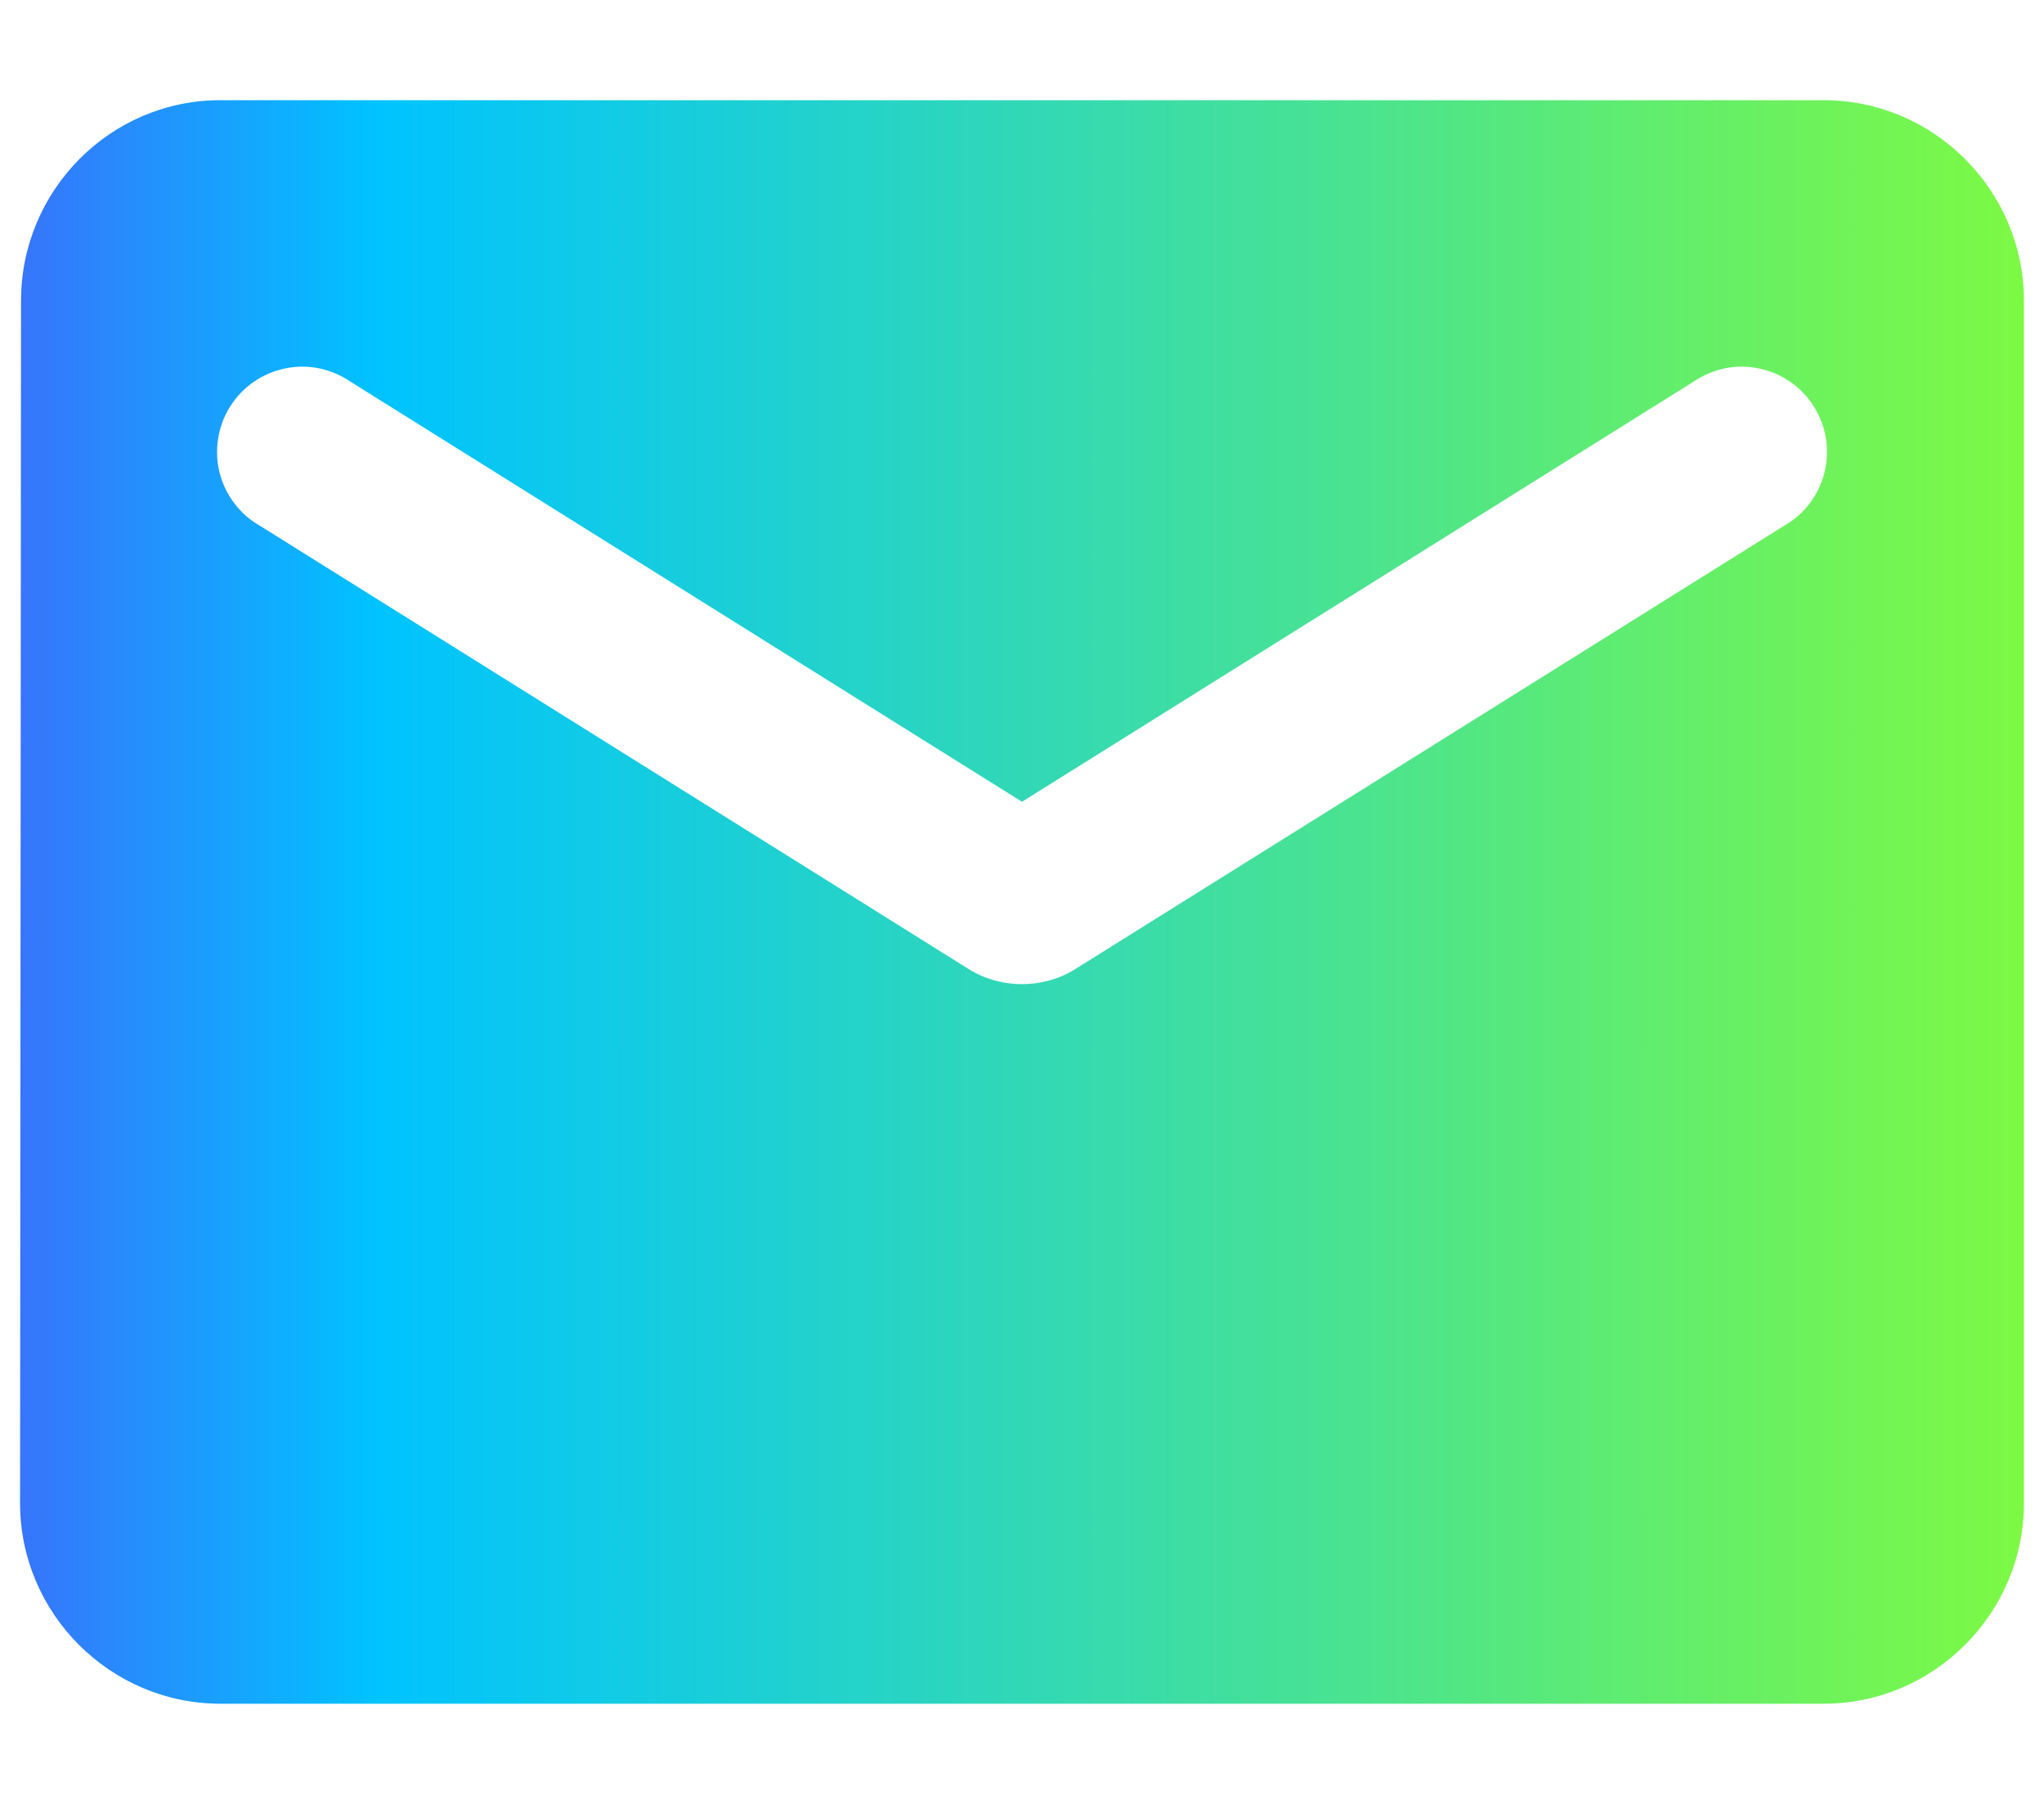
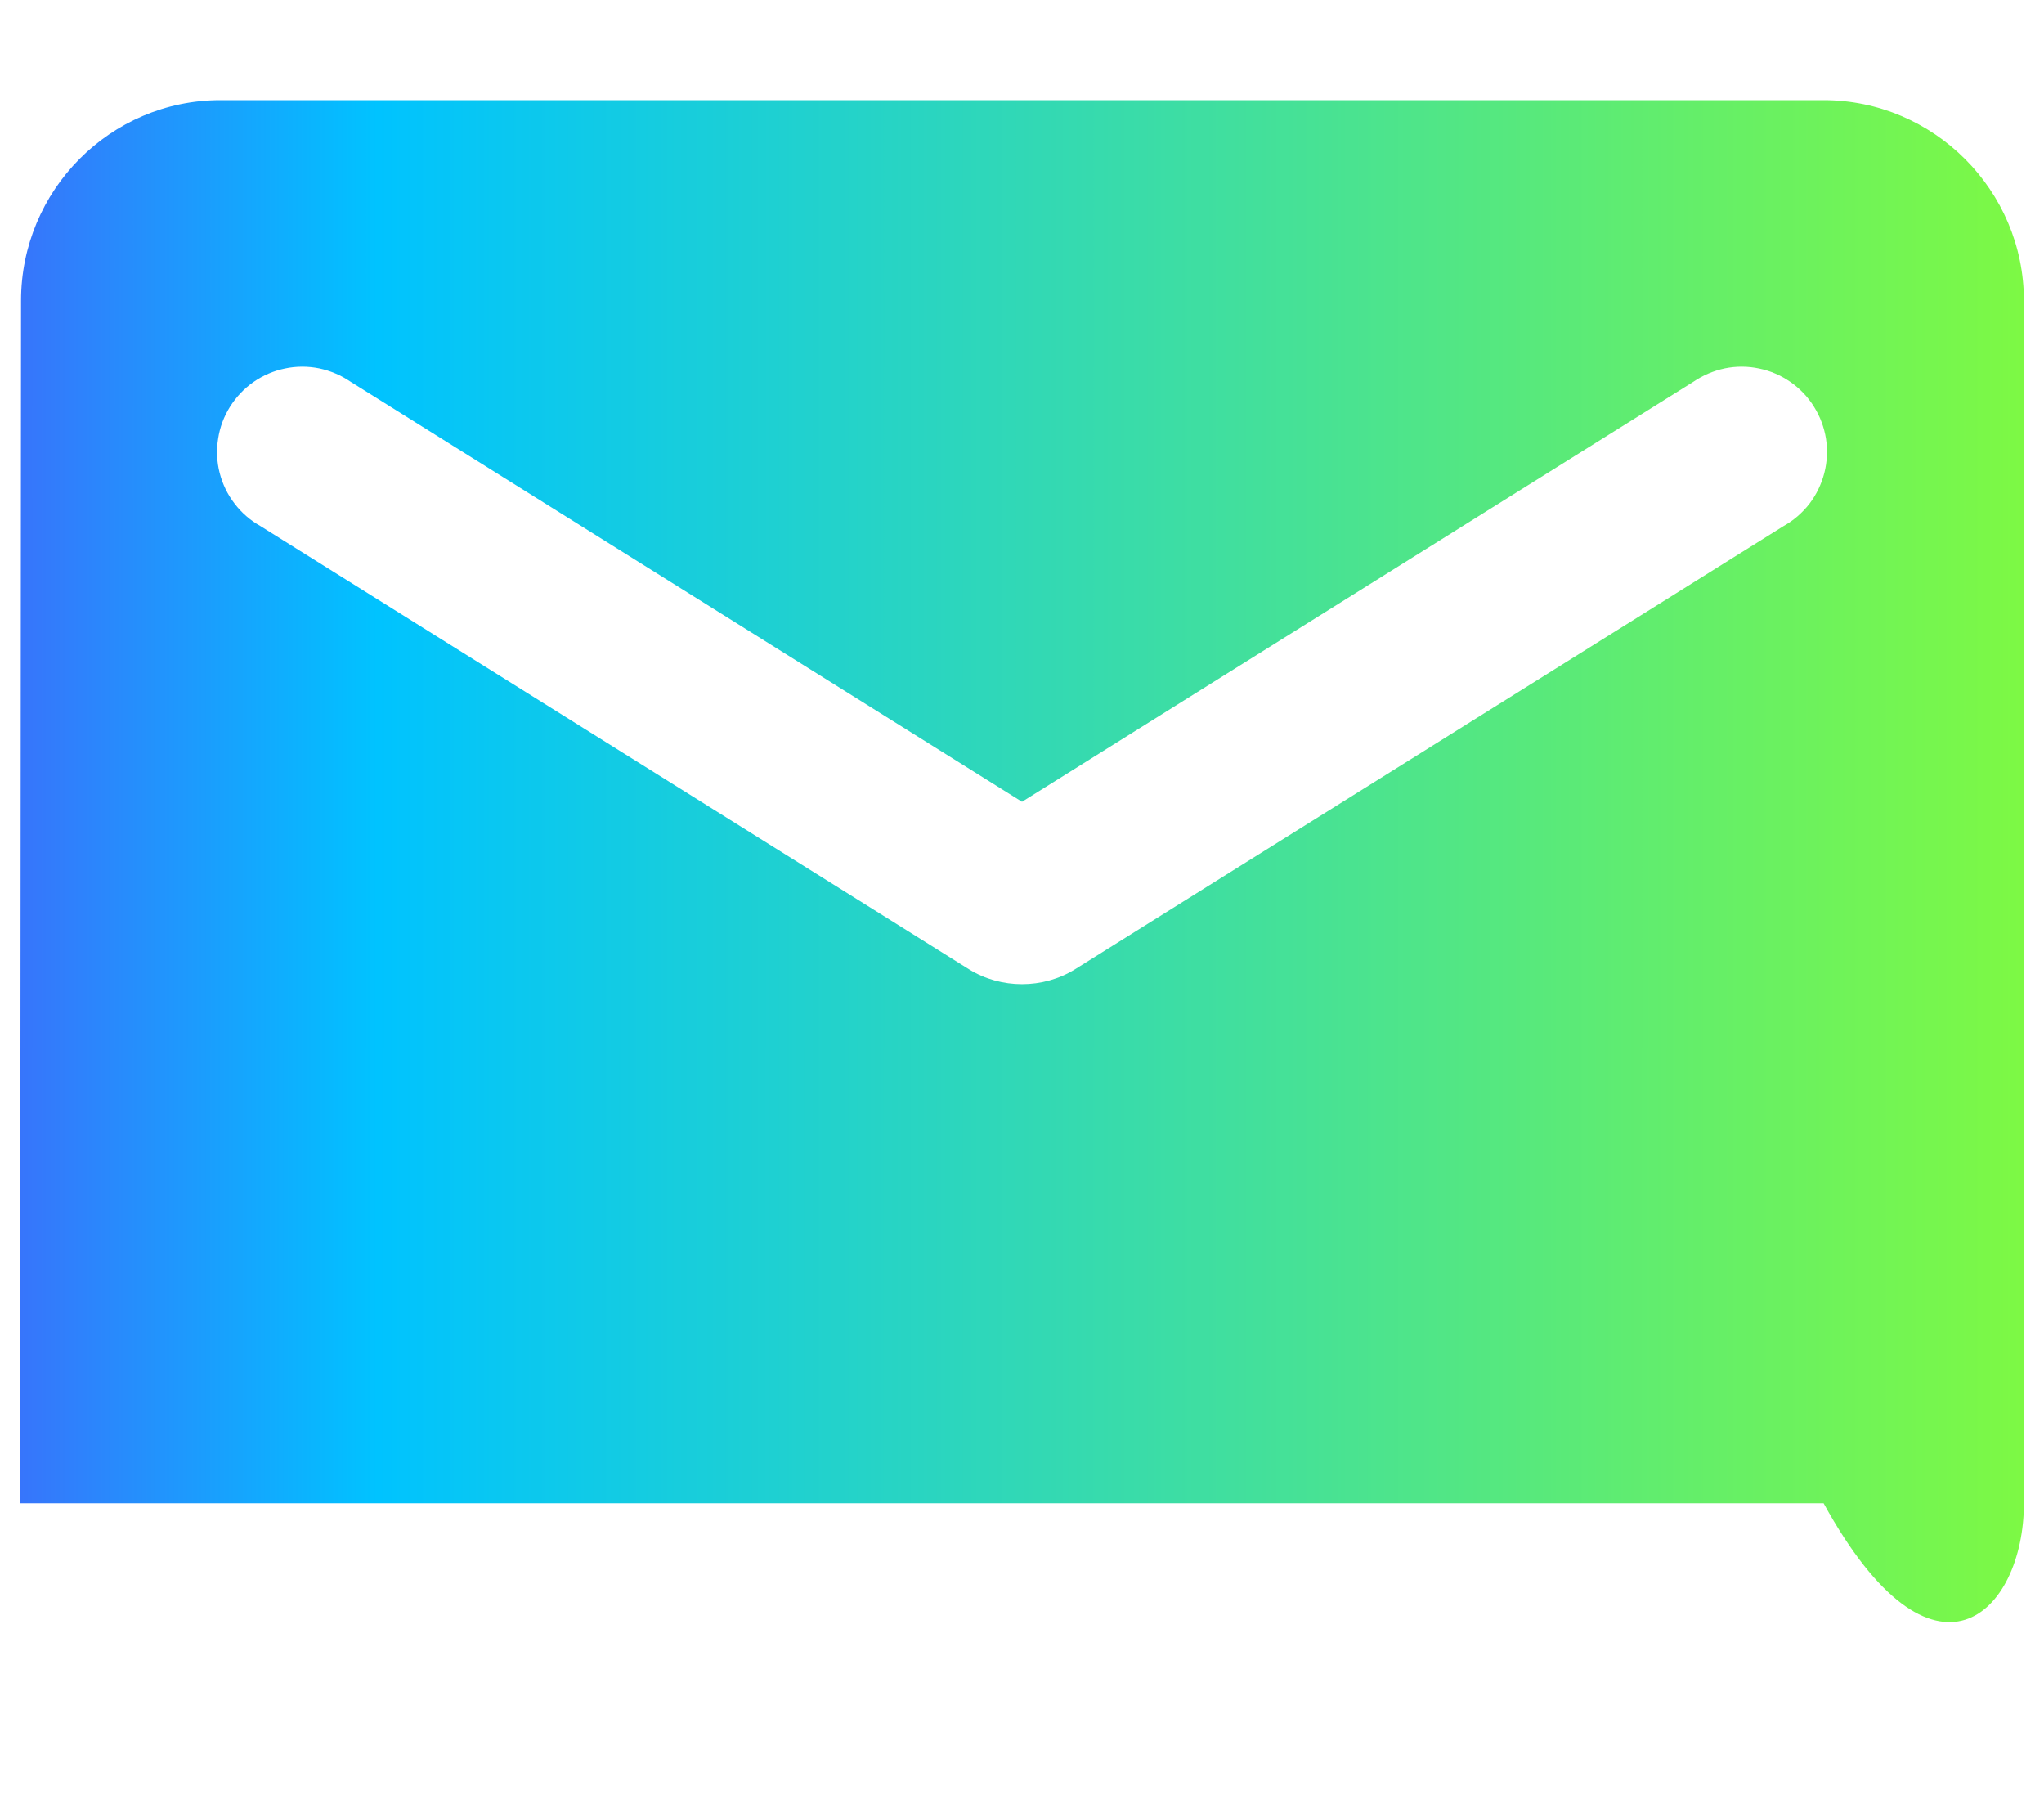
<svg xmlns="http://www.w3.org/2000/svg" width="17" height="15" viewBox="0 0 17 15" fill="none">
-   <path d="M15.167 0.833H1.833C0.917 0.833 0.175 1.583 0.175 2.5L0.167 12.5C0.167 13.417 0.917 14.167 1.833 14.167H15.167C16.083 14.167 16.833 13.417 16.833 12.5V2.5C16.833 1.583 16.083 0.833 15.167 0.833ZM14.833 4.375L8.942 8.059C8.675 8.225 8.325 8.225 8.058 8.059L2.167 4.375C2.083 4.328 2.01 4.265 1.952 4.189C1.893 4.113 1.851 4.026 1.827 3.933C1.803 3.84 1.799 3.743 1.814 3.649C1.828 3.554 1.862 3.463 1.913 3.382C1.964 3.301 2.03 3.231 2.109 3.176C2.188 3.121 2.277 3.083 2.37 3.064C2.464 3.044 2.561 3.044 2.655 3.063C2.749 3.083 2.838 3.121 2.917 3.175L8.5 6.667L14.083 3.175C14.162 3.121 14.251 3.083 14.345 3.063C14.439 3.044 14.536 3.044 14.63 3.064C14.723 3.083 14.812 3.121 14.891 3.176C14.97 3.231 15.037 3.301 15.087 3.382C15.138 3.463 15.172 3.554 15.187 3.649C15.201 3.743 15.197 3.84 15.173 3.933C15.149 4.026 15.107 4.113 15.049 4.189C14.99 4.265 14.917 4.328 14.833 4.375Z" fill="url(#paint0_linear_579_1091)" />
+   <path d="M15.167 0.833H1.833C0.917 0.833 0.175 1.583 0.175 2.5L0.167 12.5H15.167C16.083 14.167 16.833 13.417 16.833 12.5V2.5C16.833 1.583 16.083 0.833 15.167 0.833ZM14.833 4.375L8.942 8.059C8.675 8.225 8.325 8.225 8.058 8.059L2.167 4.375C2.083 4.328 2.01 4.265 1.952 4.189C1.893 4.113 1.851 4.026 1.827 3.933C1.803 3.84 1.799 3.743 1.814 3.649C1.828 3.554 1.862 3.463 1.913 3.382C1.964 3.301 2.03 3.231 2.109 3.176C2.188 3.121 2.277 3.083 2.37 3.064C2.464 3.044 2.561 3.044 2.655 3.063C2.749 3.083 2.838 3.121 2.917 3.175L8.5 6.667L14.083 3.175C14.162 3.121 14.251 3.083 14.345 3.063C14.439 3.044 14.536 3.044 14.63 3.064C14.723 3.083 14.812 3.121 14.891 3.176C14.97 3.231 15.037 3.301 15.087 3.382C15.138 3.463 15.172 3.554 15.187 3.649C15.201 3.743 15.197 3.84 15.173 3.933C15.149 4.026 15.107 4.113 15.049 4.189C14.99 4.265 14.917 4.328 14.833 4.375Z" fill="url(#paint0_linear_579_1091)" />
  <defs>
    <linearGradient id="paint0_linear_579_1091" x1="0.167" y1="7.5" x2="16.833" y2="7.5" gradientUnits="userSpaceOnUse">
      <stop stop-color="#3775FB" />
      <stop offset="0.178" stop-color="#00C3FF" />
      <stop offset="1" stop-color="#7DF944" />
    </linearGradient>
  </defs>
</svg>